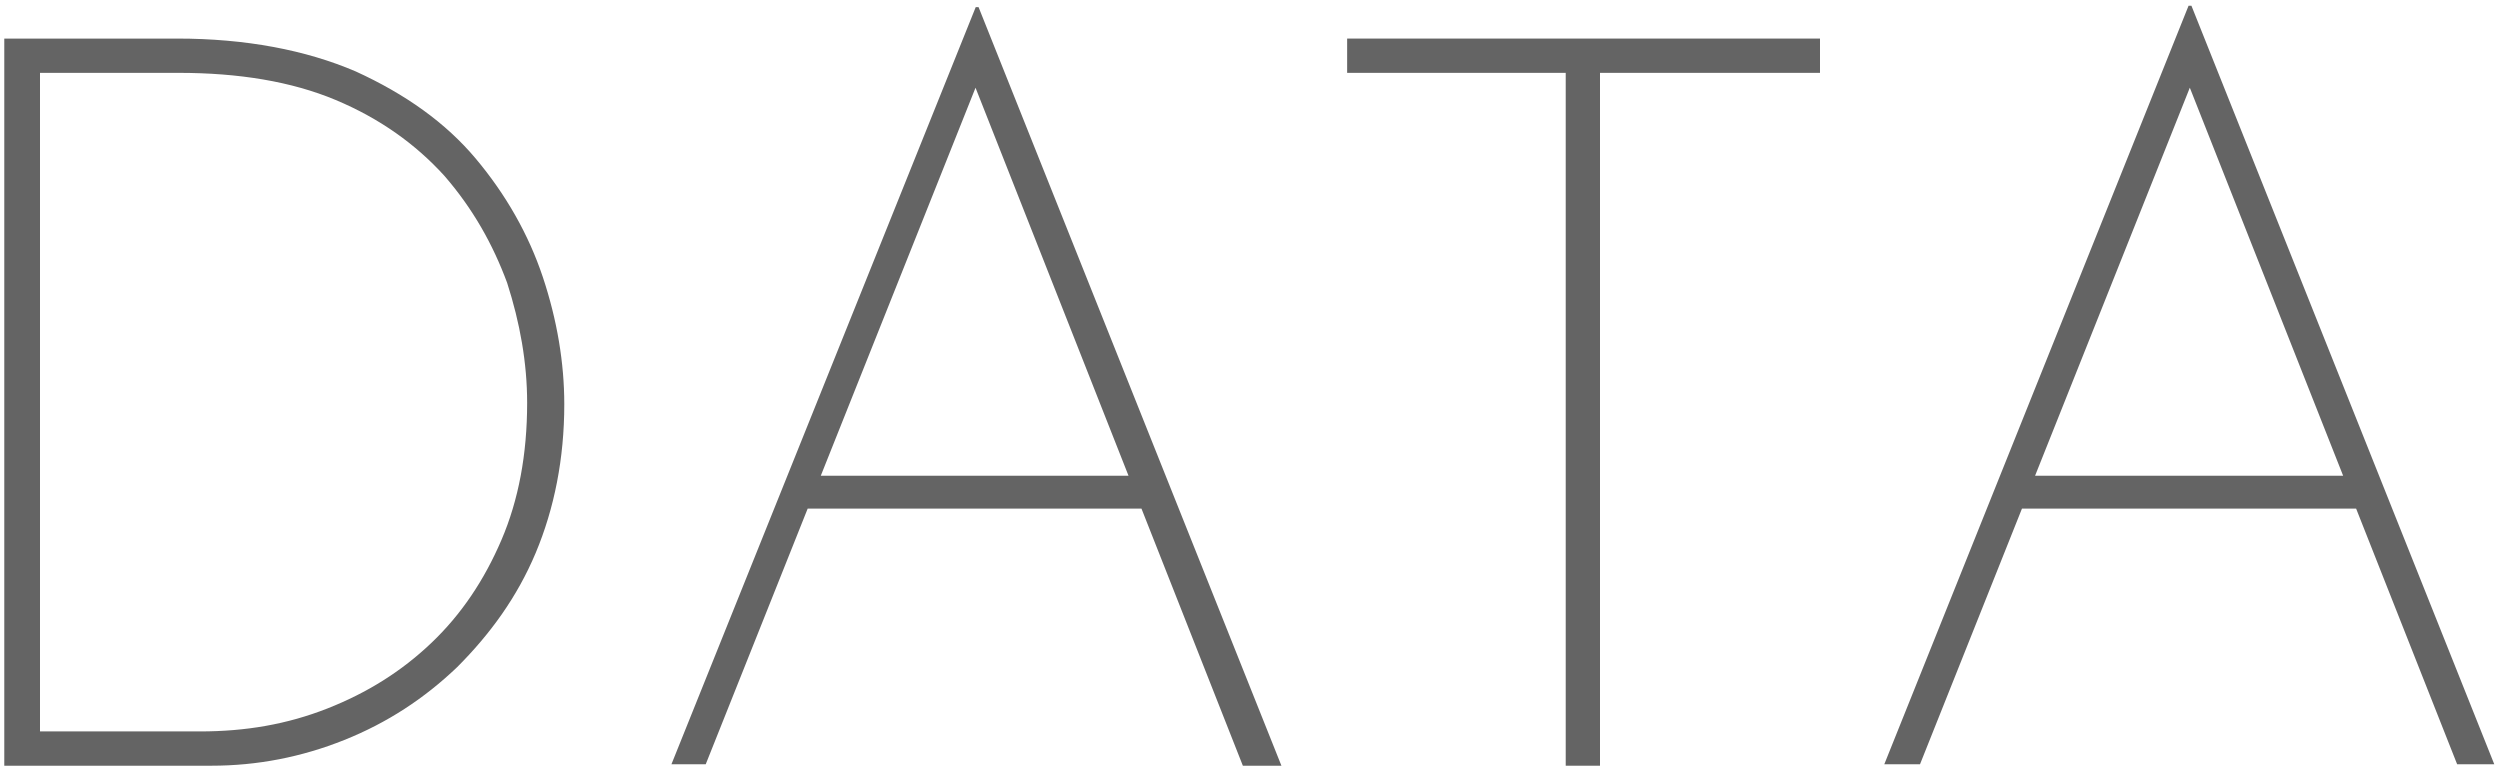
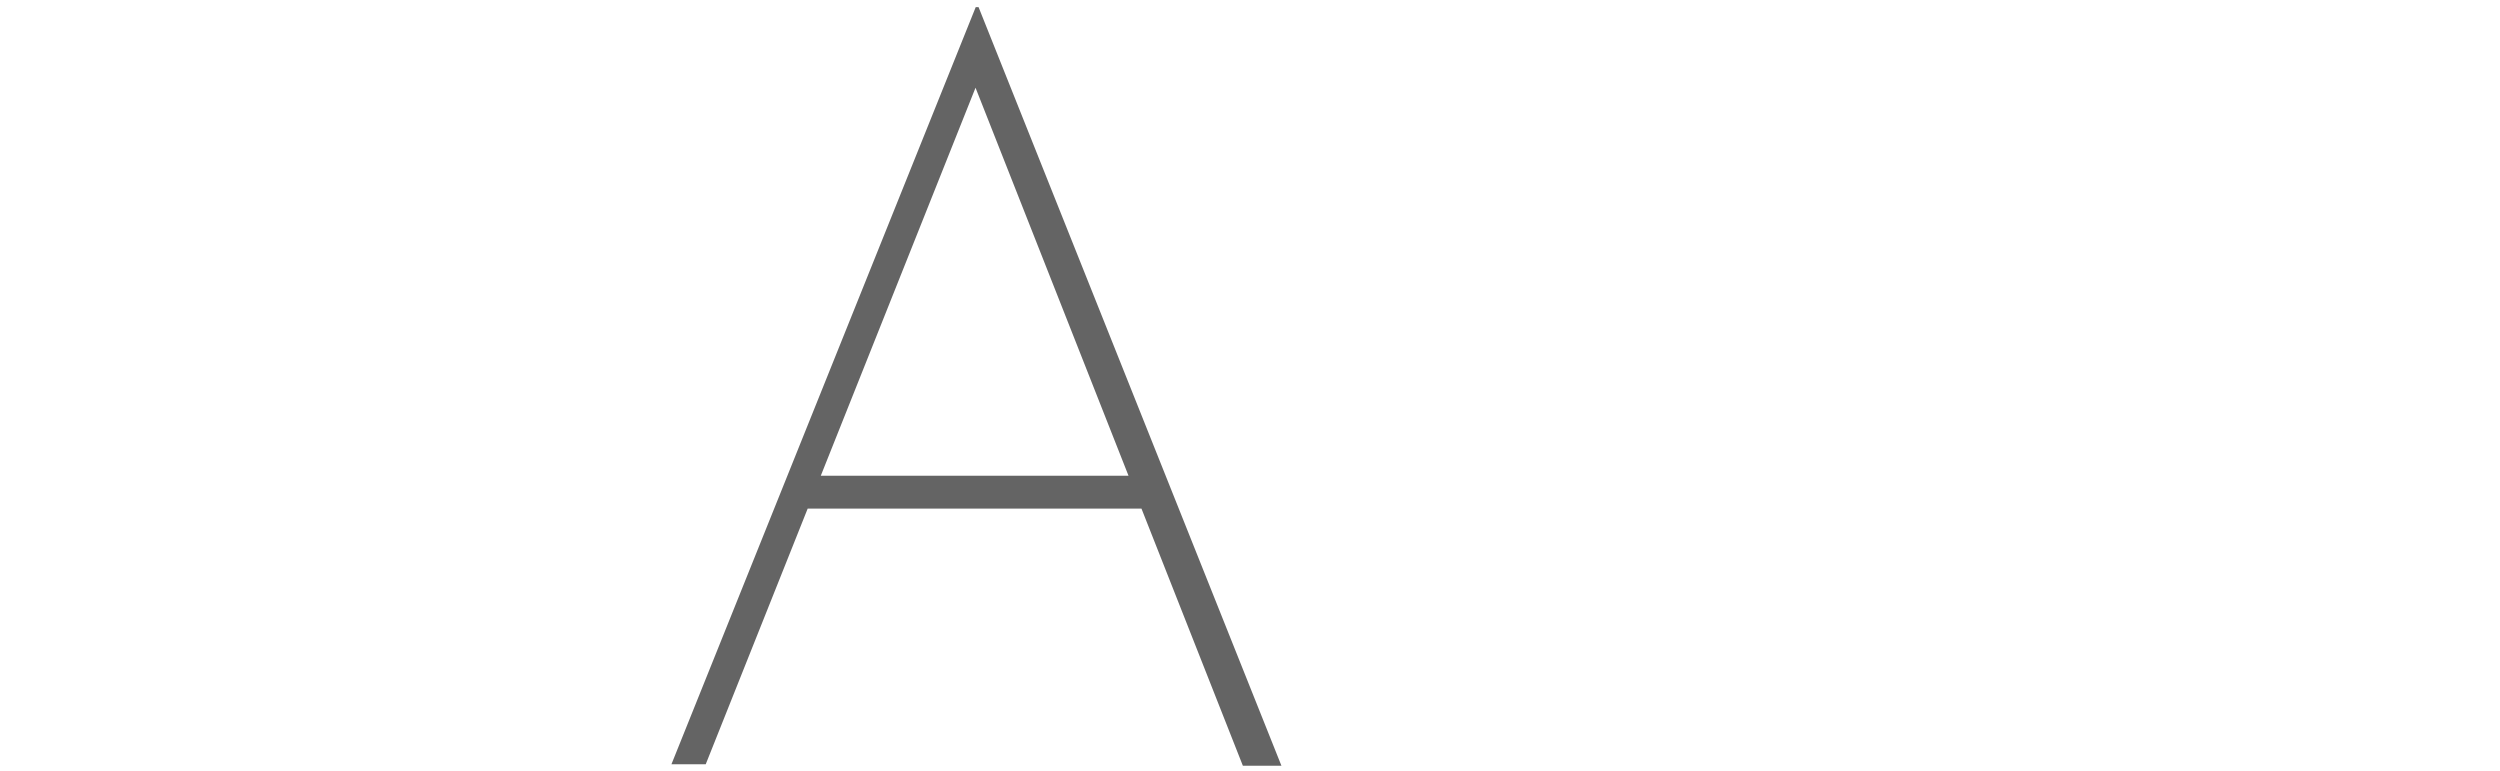
<svg xmlns="http://www.w3.org/2000/svg" version="1.1" id="レイヤー_1" x="0px" y="0px" viewBox="0 0 175 54" style="enable-background:new 0 0 175 54;" xml:space="preserve">
  <style type="text/css">
	.st0{fill:#646464;}
</style>
  <g>
    <g>
-       <path class="st0" d="M0.3,53.5V2.7h12.1c4.8,0,9,0.8,12.5,2.3c3.5,1.6,6.3,3.6,8.4,6.1c2.1,2.5,3.7,5.3,4.7,8.3c1,3,1.5,6,1.5,8.9    c0,3.8-0.7,7.3-2,10.4c-1.3,3.1-3.2,5.7-5.5,8c-2.3,2.2-4.9,3.9-7.9,5.1c-3,1.2-6.1,1.8-9.3,1.8H0.3z M2.8,51.2H14    c3.2,0,6.1-0.5,8.9-1.6c2.8-1.1,5.2-2.6,7.3-4.6c2.1-2,3.7-4.4,4.9-7.2c1.2-2.8,1.8-6,1.8-9.6c0-2.8-0.5-5.6-1.4-8.4    c-1-2.7-2.4-5.2-4.4-7.5c-2-2.2-4.5-4-7.6-5.3c-3.1-1.3-6.8-1.9-11-1.9H2.8V51.2z" />
      <path class="st0" d="M47,53.5L68.3,0.5h0.2l21.2,53.1H87L67.6,4.4l1.7-0.8L49.4,53.5H47z M56.5,33.3h23.7l0.6,2.3H56L56.5,33.3z" />
-       <path class="st0" d="M94.3,2.7h33.1v2.4H112v48.5h-2.4V5.1H94.3V2.7z" />
-       <path class="st0" d="M131.9,53.5l21.3-53.1h0.2l21.2,53.1H172L152.6,4.4l1.7-0.8l-19.9,49.9H131.9z M141.5,33.3h23.7l0.6,2.3H141    L141.5,33.3z" />
    </g>
  </g>
</svg>